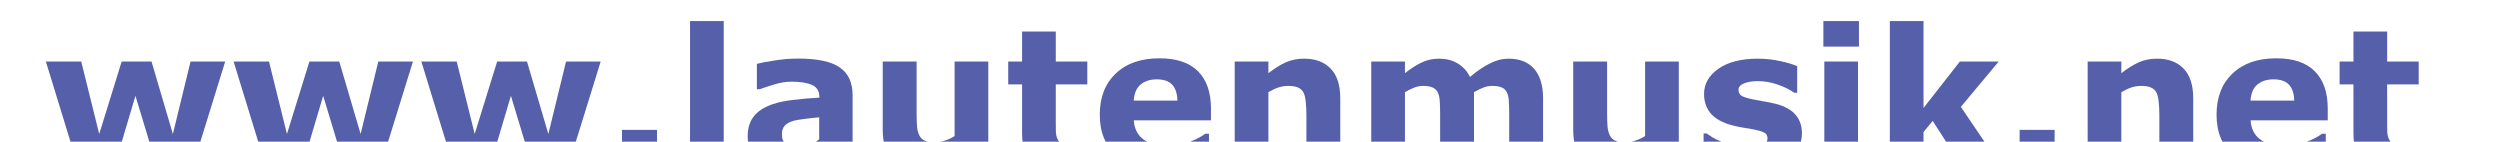
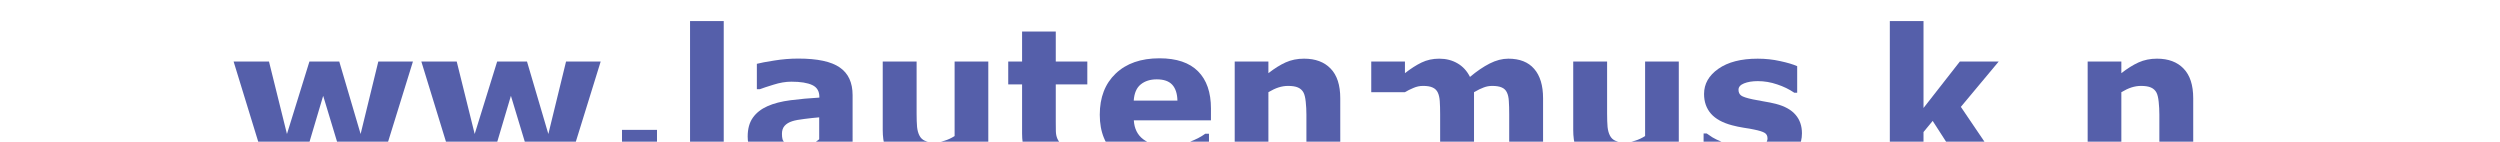
<svg xmlns="http://www.w3.org/2000/svg" xmlns:ns1="http://www.inkscape.org/namespaces/inkscape" xmlns:ns2="http://sodipodi.sourceforge.net/DTD/sodipodi-0.dtd" width="300" height="17" viewBox="0 0 300 17" version="1.1" id="svg8" ns1:version="1.0.1 (3bc2e813f5, 2020-09-07)" ns2:docname="logo.svg">
  <defs id="defs8" />
  <ns2:namedview pagecolor="#ffffff" bordercolor="#666666" borderopacity="1" objecttolerance="10" gridtolerance="10" guidetolerance="10" ns1:pageopacity="0" ns1:pageshadow="2" ns1:window-width="1368" ns1:window-height="890" id="namedview6" showgrid="false" ns1:zoom="9.8470137" ns1:cx="58.942527" ns1:cy="-6.2724207" ns1:window-x="-6" ns1:window-y="-6" ns1:window-maximized="1" ns1:current-layer="layer1" />
  <g ns1:label="Ebene 1" ns1:groupmode="layer" id="layer1">
    <g aria-label="www.lautenmusik.net" id="text835" style="font-weight:bold;font-size:23px;font-family:Verdana;fill:#555faa;fill-opacity:1;stroke:none">
-       <path d="M 27.023,7.388 23.115,20 H 18.825 L 16.253,11.499 13.726,20 H 9.38 L 5.505,7.388 h 4.245 l 2.156,8.692 2.695,-8.692 h 3.583 l 2.561,8.692 2.123,-8.692 z" style="font-weight:bold;font-size:23px;font-family:Verdana;fill:#555faa;fill-opacity:1;stroke:none" id="path833" />
      <path d="M 49.551,7.388 45.643,20 H 41.353 L 38.781,11.499 36.254,20 H 31.908 L 28.034,7.388 h 4.245 l 2.156,8.692 2.695,-8.692 h 3.583 l 2.561,8.692 2.123,-8.692 z" style="font-weight:bold;font-size:23px;font-family:Verdana;fill:#555faa;fill-opacity:1;stroke:none" id="path835" />
      <path d="M 72.08,7.388 68.171,20 H 63.881 L 61.31,11.499 58.783,20 H 54.437 L 50.562,7.388 h 4.245 l 2.156,8.692 2.695,-8.692 h 3.583 l 2.561,8.692 2.123,-8.692 z" style="font-weight:bold;font-size:23px;font-family:Verdana;fill:#555faa;fill-opacity:1;stroke:none" id="path837" />
      <path d="m 78.84,20 h -4.2 v -4.414 h 4.2 z" style="font-weight:bold;font-size:23px;font-family:Verdana;fill:#555faa;fill-opacity:1;stroke:none" id="path839" />
      <path d="M 86.848,20 H 82.805 V 2.525 h 4.043 z" style="font-weight:bold;font-size:23px;font-family:Verdana;fill:#555faa;fill-opacity:1;stroke:none" id="path841" />
      <path d="m 98.303,16.709 v -2.628 q -0.82,0.067 -1.774,0.191 -0.955,0.112 -1.449,0.27 -0.606,0.191 -0.932,0.562 -0.314,0.359 -0.314,0.955 0,0.393 0.067,0.64 0.067,0.247 0.337,0.472 0.258,0.225 0.618,0.337 0.359,0.101 1.123,0.101 0.606,0 1.224,-0.247 0.629,-0.247 1.101,-0.651 z m 0,1.954 q -0.326,0.247 -0.809,0.595 -0.483,0.348 -0.91,0.55 -0.595,0.27 -1.235,0.393 -0.64,0.135 -1.404,0.135 -1.797,0 -3.01,-1.112 -1.213,-1.112 -1.213,-2.841 0,-1.381 0.618,-2.257 0.618,-0.876 1.752,-1.381 1.123,-0.505 2.785,-0.719 1.662,-0.213 3.448,-0.314 v -0.067 q 0,-1.044 -0.854,-1.438 -0.854,-0.404 -2.516,-0.404 -1,0 -2.134,0.359 -1.134,0.348 -1.628,0.539 H 90.823 V 7.658 q 0.64,-0.168 2.078,-0.393 1.449,-0.236 2.897,-0.236 3.448,0 4.975,1.067 1.539,1.056 1.539,3.324 V 20 h -4.009 z" style="font-weight:bold;font-size:23px;font-family:Verdana;fill:#555faa;fill-opacity:1;stroke:none" id="path843" />
      <path d="m 118.596,20 h -4.043 v -1.393 q -1.123,0.854 -2.055,1.303 -0.932,0.438 -2.224,0.438 -2.089,0 -3.223,-1.202 -1.123,-1.202 -1.123,-3.549 V 7.388 h 4.065 v 6.255 q 0,0.955 0.056,1.595 0.067,0.629 0.292,1.044 0.213,0.416 0.64,0.606 0.438,0.191 1.213,0.191 0.517,0 1.146,-0.191 0.629,-0.191 1.213,-0.562 V 7.388 h 4.043 z" style="font-weight:bold;font-size:23px;font-family:Verdana;fill:#555faa;fill-opacity:1;stroke:none" id="path845" />
      <path d="m 130.478,19.888 q -0.651,0.168 -1.381,0.258 -0.73,0.101 -1.786,0.101 -2.358,0 -3.515,-0.955 -1.146,-0.955 -1.146,-3.268 v -5.896 h -1.662 V 7.388 h 1.662 V 3.783 h 4.043 v 3.605 h 3.785 v 2.74 h -3.785 v 4.47 q 0,0.663 0.011,1.157 0.011,0.494 0.18,0.887 0.157,0.393 0.55,0.629 0.404,0.225 1.168,0.225 0.314,0 0.82,-0.135 0.517,-0.135 0.719,-0.247 h 0.337 z" style="font-weight:bold;font-size:23px;font-family:Verdana;fill:#555faa;fill-opacity:1;stroke:none" id="path847" />
      <path d="m 145.313,14.441 h -9.254 q 0.09,1.482 1.123,2.269 1.044,0.786 3.066,0.786 1.28,0 2.482,-0.46 1.202,-0.46 1.898,-0.988 h 0.449 v 3.246 q -1.37,0.55 -2.583,0.797 -1.213,0.247 -2.684,0.247 -3.796,0 -5.817,-1.707 -2.021,-1.707 -2.021,-4.863 0,-3.122 1.909,-4.941 1.92,-1.831 5.256,-1.831 3.077,0 4.627,1.561 1.55,1.55 1.55,4.47 z m -4.021,-2.37 q -0.034,-1.269 -0.629,-1.909 -0.595,-0.64 -1.853,-0.64 -1.168,0 -1.92,0.606 -0.752,0.606 -0.842,1.943 z" style="font-weight:bold;font-size:23px;font-family:Verdana;fill:#555faa;fill-opacity:1;stroke:none" id="path849" />
      <path d="m 160.834,20 h -4.065 v -6.255 q 0,-0.764 -0.079,-1.516 -0.079,-0.764 -0.27,-1.123 -0.225,-0.416 -0.663,-0.606 -0.427,-0.191 -1.202,-0.191 -0.55,0 -1.123,0.18 -0.562,0.18 -1.224,0.573 V 20 h -4.043 V 7.388 h 4.043 v 1.393 q 1.078,-0.842 2.066,-1.292 1,-0.449 2.212,-0.449 2.044,0 3.189,1.19 1.157,1.19 1.157,3.56 z" style="font-weight:bold;font-size:23px;font-family:Verdana;fill:#555faa;fill-opacity:1;stroke:none" id="path851" />
-       <path d="M 176.882,11.061 V 20 h -4.065 v -6.3 q 0,-0.921 -0.045,-1.561 -0.045,-0.651 -0.247,-1.056 -0.202,-0.404 -0.618,-0.584 -0.404,-0.191 -1.146,-0.191 -0.595,0 -1.157,0.247 -0.562,0.236 -1.011,0.505 V 20 h -4.043 V 7.388 h 4.043 v 1.393 q 1.044,-0.82 1.999,-1.28 0.955,-0.46 2.111,-0.46 1.247,0 2.201,0.562 0.955,0.55 1.494,1.628 1.213,-1.022 2.358,-1.606 1.146,-0.584 2.246,-0.584 2.044,0 3.1,1.224 1.067,1.224 1.067,3.526 V 20 H 181.105 v -6.3 q 0,-0.932 -0.045,-1.572 -0.034,-0.64 -0.236,-1.044 -0.191,-0.404 -0.606,-0.584 -0.416,-0.191 -1.168,-0.191 -0.505,0 -0.988,0.18 -0.483,0.168 -1.179,0.573 z" style="font-weight:bold;font-size:23px;font-family:Verdana;fill:#555faa;fill-opacity:1;stroke:none" id="path853" />
+       <path d="M 176.882,11.061 V 20 h -4.065 v -6.3 q 0,-0.921 -0.045,-1.561 -0.045,-0.651 -0.247,-1.056 -0.202,-0.404 -0.618,-0.584 -0.404,-0.191 -1.146,-0.191 -0.595,0 -1.157,0.247 -0.562,0.236 -1.011,0.505 h -4.043 V 7.388 h 4.043 v 1.393 q 1.044,-0.82 1.999,-1.28 0.955,-0.46 2.111,-0.46 1.247,0 2.201,0.562 0.955,0.55 1.494,1.628 1.213,-1.022 2.358,-1.606 1.146,-0.584 2.246,-0.584 2.044,0 3.1,1.224 1.067,1.224 1.067,3.526 V 20 H 181.105 v -6.3 q 0,-0.932 -0.045,-1.572 -0.034,-0.64 -0.236,-1.044 -0.191,-0.404 -0.606,-0.584 -0.416,-0.191 -1.168,-0.191 -0.505,0 -0.988,0.18 -0.483,0.168 -1.179,0.573 z" style="font-weight:bold;font-size:23px;font-family:Verdana;fill:#555faa;fill-opacity:1;stroke:none" id="path853" />
      <path d="m 201.455,20 h -4.043 v -1.393 q -1.123,0.854 -2.055,1.303 -0.932,0.438 -2.224,0.438 -2.089,0 -3.223,-1.202 -1.123,-1.202 -1.123,-3.549 V 7.388 h 4.065 v 6.255 q 0,0.955 0.056,1.595 0.067,0.629 0.292,1.044 0.213,0.416 0.64,0.606 0.438,0.191 1.213,0.191 0.517,0 1.146,-0.191 0.629,-0.191 1.213,-0.562 V 7.388 h 4.043 z" style="font-weight:bold;font-size:23px;font-family:Verdana;fill:#555faa;fill-opacity:1;stroke:none" id="path855" />
      <path d="m 216.234,16.002 q 0,1.954 -1.752,3.156 -1.752,1.19 -4.795,1.19 -1.685,0 -3.055,-0.314 -1.37,-0.314 -2.201,-0.696 v -3.324 h 0.371 q 0.303,0.213 0.696,0.472 0.404,0.247 1.134,0.539 0.629,0.258 1.426,0.449 0.797,0.18 1.707,0.18 1.19,0 1.763,-0.258 0.573,-0.27 0.573,-0.786 0,-0.46 -0.337,-0.663 -0.337,-0.213 -1.28,-0.404 -0.449,-0.101 -1.224,-0.213 -0.764,-0.124 -1.393,-0.292 -1.718,-0.449 -2.549,-1.393 -0.831,-0.955 -0.831,-2.37 0,-1.819 1.718,-3.021 1.729,-1.213 4.717,-1.213 1.415,0 2.707,0.292 1.303,0.281 2.033,0.606 V 11.128 h -0.348 q -0.898,-0.618 -2.055,-1 -1.146,-0.393 -2.325,-0.393 -0.977,0 -1.651,0.27 -0.663,0.27 -0.663,0.764 0,0.449 0.303,0.685 0.303,0.236 1.426,0.472 0.618,0.124 1.325,0.247 0.719,0.112 1.438,0.292 1.595,0.416 2.358,1.314 0.764,0.887 0.764,2.224 z" style="font-weight:bold;font-size:23px;font-family:Verdana;fill:#555faa;fill-opacity:1;stroke:none" id="path857" />
-       <path d="m 222.961,20 h -4.043 V 7.388 h 4.043 z m 0.112,-14.409 h -4.268 v -3.066 h 4.268 z" style="font-weight:bold;font-size:23px;font-family:Verdana;fill:#555faa;fill-opacity:1;stroke:none" id="path859" />
      <path d="m 240.166,20 h -4.706 l -3.538,-5.492 -1.101,1.336 V 20 H 226.779 V 2.525 h 4.043 V 12.958 l 4.357,-5.57 h 4.661 l -4.537,5.436 z" style="font-weight:bold;font-size:23px;font-family:Verdana;fill:#555faa;fill-opacity:1;stroke:none" id="path861" />
-       <path d="m 246.556,20 h -4.2 v -4.414 h 4.2 z" style="font-weight:bold;font-size:23px;font-family:Verdana;fill:#555faa;fill-opacity:1;stroke:none" id="path863" />
      <path d="m 263.188,20 h -4.065 v -6.255 q 0,-0.764 -0.079,-1.516 -0.079,-0.764 -0.27,-1.123 -0.225,-0.416 -0.663,-0.606 -0.427,-0.191 -1.202,-0.191 -0.55,0 -1.123,0.18 -0.562,0.18 -1.224,0.573 V 20 h -4.043 V 7.388 h 4.043 v 1.393 q 1.078,-0.842 2.066,-1.292 1,-0.449 2.212,-0.449 2.044,0 3.189,1.19 1.157,1.19 1.157,3.56 z" style="font-weight:bold;font-size:23px;font-family:Verdana;fill:#555faa;fill-opacity:1;stroke:none" id="path865" />
-       <path d="m 279.327,14.441 h -9.254 q 0.09,1.482 1.123,2.269 1.044,0.786 3.066,0.786 1.28,0 2.482,-0.46 1.202,-0.46 1.898,-0.988 h 0.449 v 3.246 q -1.37,0.55 -2.583,0.797 -1.213,0.247 -2.684,0.247 -3.796,0 -5.817,-1.707 -2.021,-1.707 -2.021,-4.863 0,-3.122 1.909,-4.941 1.92,-1.831 5.256,-1.831 3.077,0 4.627,1.561 1.55,1.55 1.55,4.47 z m -4.021,-2.37 q -0.034,-1.269 -0.629,-1.909 -0.595,-0.64 -1.853,-0.64 -1.168,0 -1.92,0.606 -0.752,0.606 -0.842,1.943 z" style="font-weight:bold;font-size:23px;font-family:Verdana;fill:#555faa;fill-opacity:1;stroke:none" id="path867" />
-       <path d="m 290.243,19.888 q -0.651,0.168 -1.381,0.258 -0.73,0.101 -1.786,0.101 -2.358,0 -3.515,-0.955 -1.146,-0.955 -1.146,-3.268 v -5.896 h -1.662 V 7.388 h 1.662 V 3.783 h 4.043 v 3.605 h 3.785 v 2.74 h -3.785 v 4.47 q 0,0.663 0.011,1.157 0.011,0.494 0.18,0.887 0.157,0.393 0.55,0.629 0.404,0.225 1.168,0.225 0.314,0 0.82,-0.135 0.517,-0.135 0.719,-0.247 h 0.337 z" style="font-weight:bold;font-size:23px;font-family:Verdana;fill:#555faa;fill-opacity:1;stroke:none" id="path869" />
    </g>
  </g>
</svg>